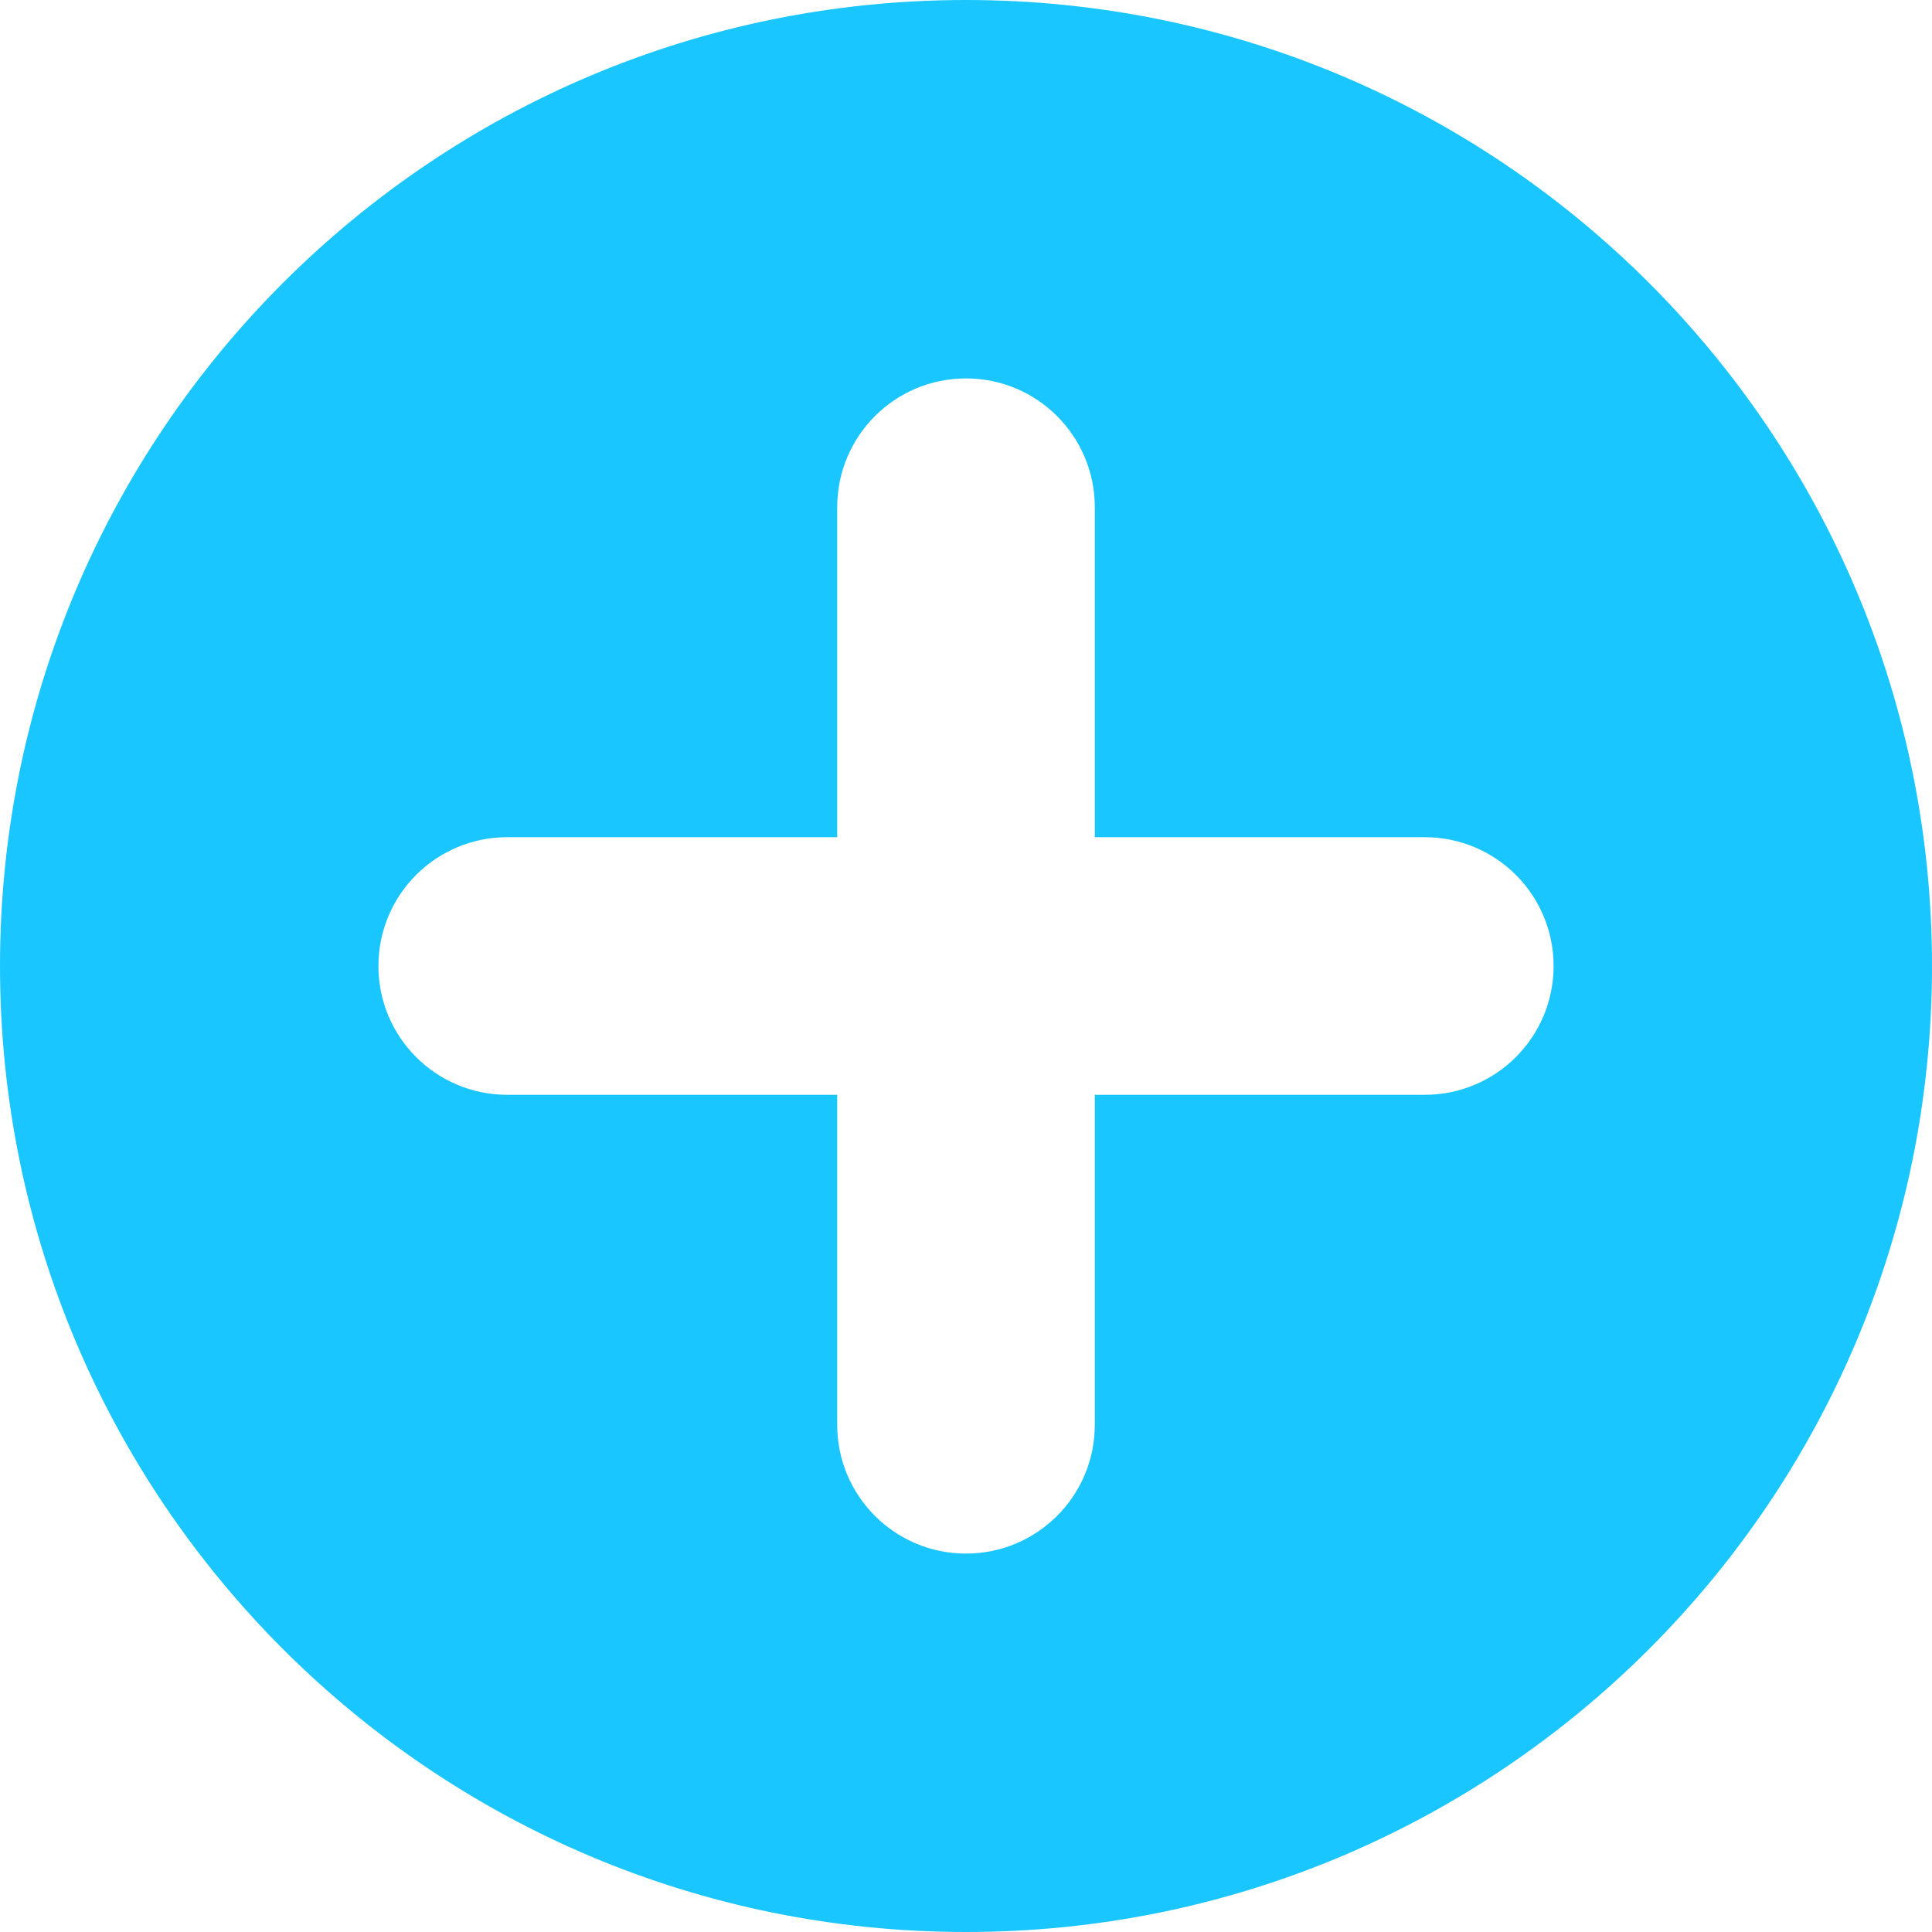
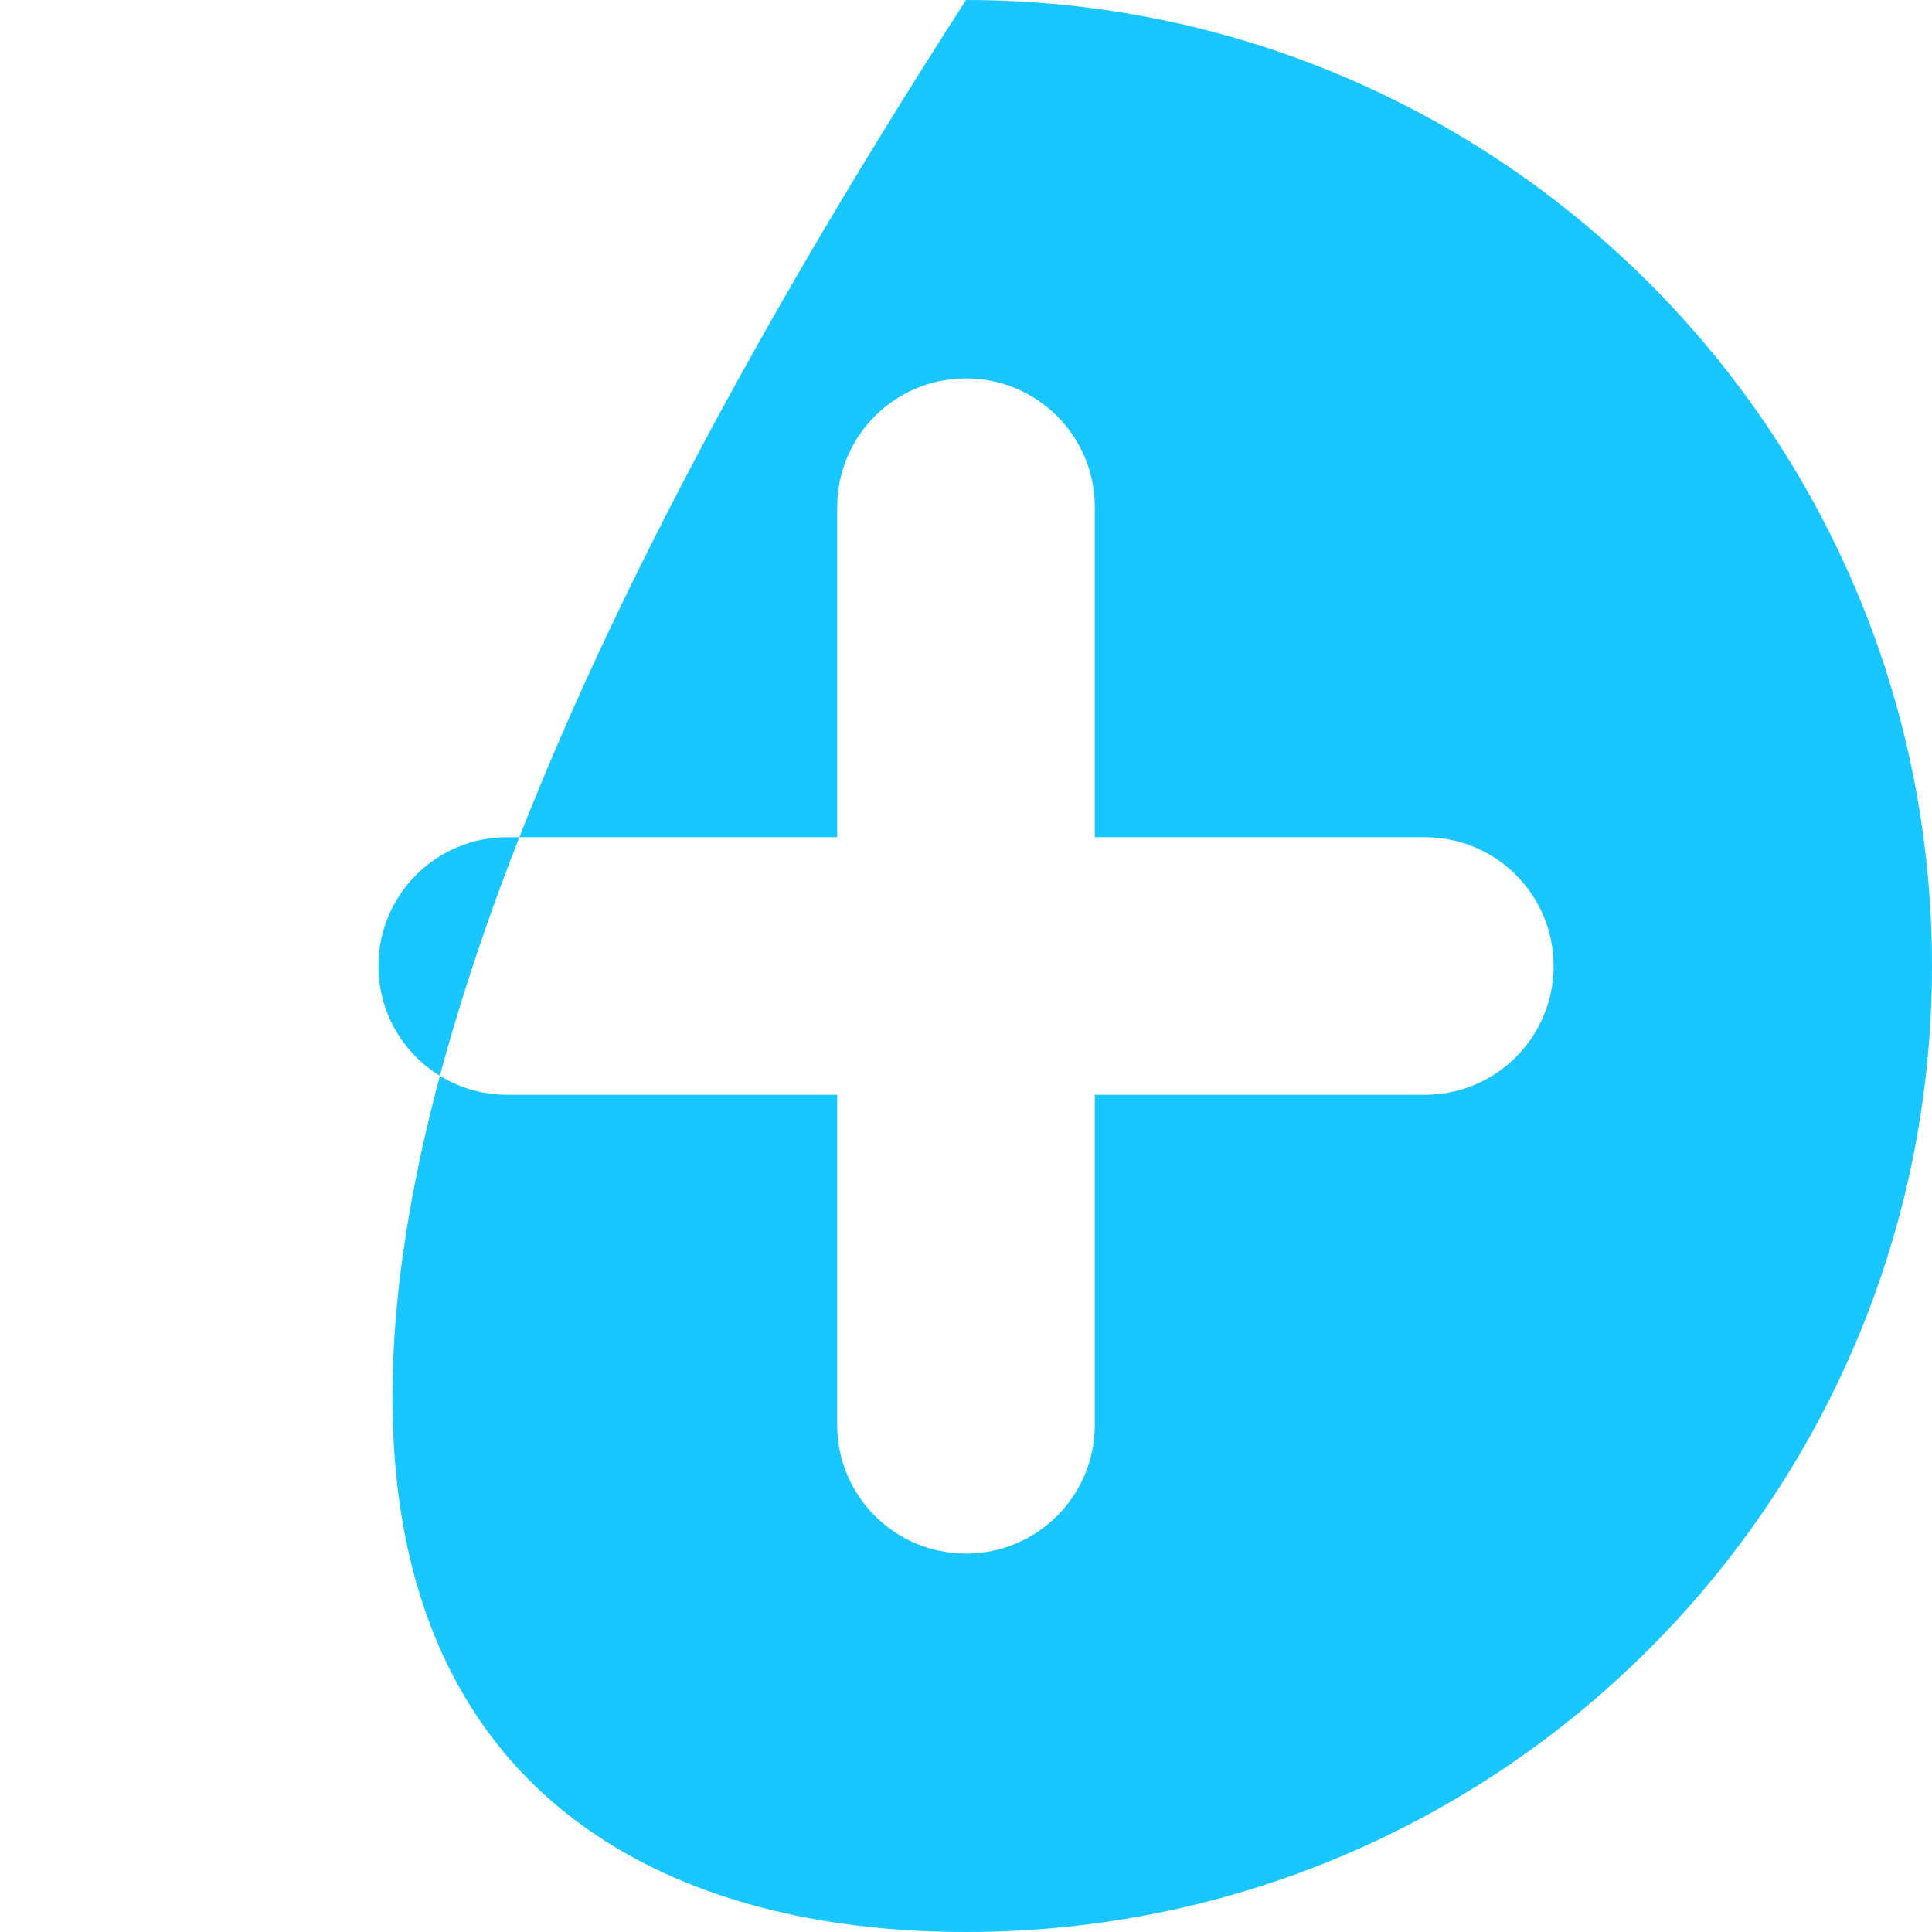
<svg xmlns="http://www.w3.org/2000/svg" width="15" height="15" viewBox="0 0 15 15" fill="none">
-   <path fill-rule="evenodd" clip-rule="evenodd" d="M7.5 15C11.642 15 15 11.642 15 7.5C15 3.358 11.642 0 7.5 0C3.358 0 0 3.358 0 7.5C0 11.642 3.358 15 7.5 15ZM8.5 3.938V6.5H11.062C11.615 6.5 12.062 6.948 12.062 7.5C12.062 8.052 11.615 8.5 11.062 8.5H8.5V11.062C8.5 11.615 8.052 12.062 7.5 12.062C6.948 12.062 6.5 11.615 6.5 11.062V8.5H3.938C3.385 8.5 2.938 8.052 2.938 7.5C2.938 6.948 3.385 6.5 3.938 6.5H6.5V3.938C6.5 3.385 6.948 2.938 7.5 2.938C8.052 2.938 8.5 3.385 8.5 3.938Z" fill="#1AC6FF" />
+   <path fill-rule="evenodd" clip-rule="evenodd" d="M7.5 15C11.642 15 15 11.642 15 7.5C15 3.358 11.642 0 7.5 0C0 11.642 3.358 15 7.5 15ZM8.5 3.938V6.5H11.062C11.615 6.5 12.062 6.948 12.062 7.5C12.062 8.052 11.615 8.5 11.062 8.5H8.5V11.062C8.5 11.615 8.052 12.062 7.5 12.062C6.948 12.062 6.5 11.615 6.5 11.062V8.5H3.938C3.385 8.5 2.938 8.052 2.938 7.5C2.938 6.948 3.385 6.5 3.938 6.5H6.5V3.938C6.5 3.385 6.948 2.938 7.5 2.938C8.052 2.938 8.5 3.385 8.5 3.938Z" fill="#1AC6FF" />
</svg>